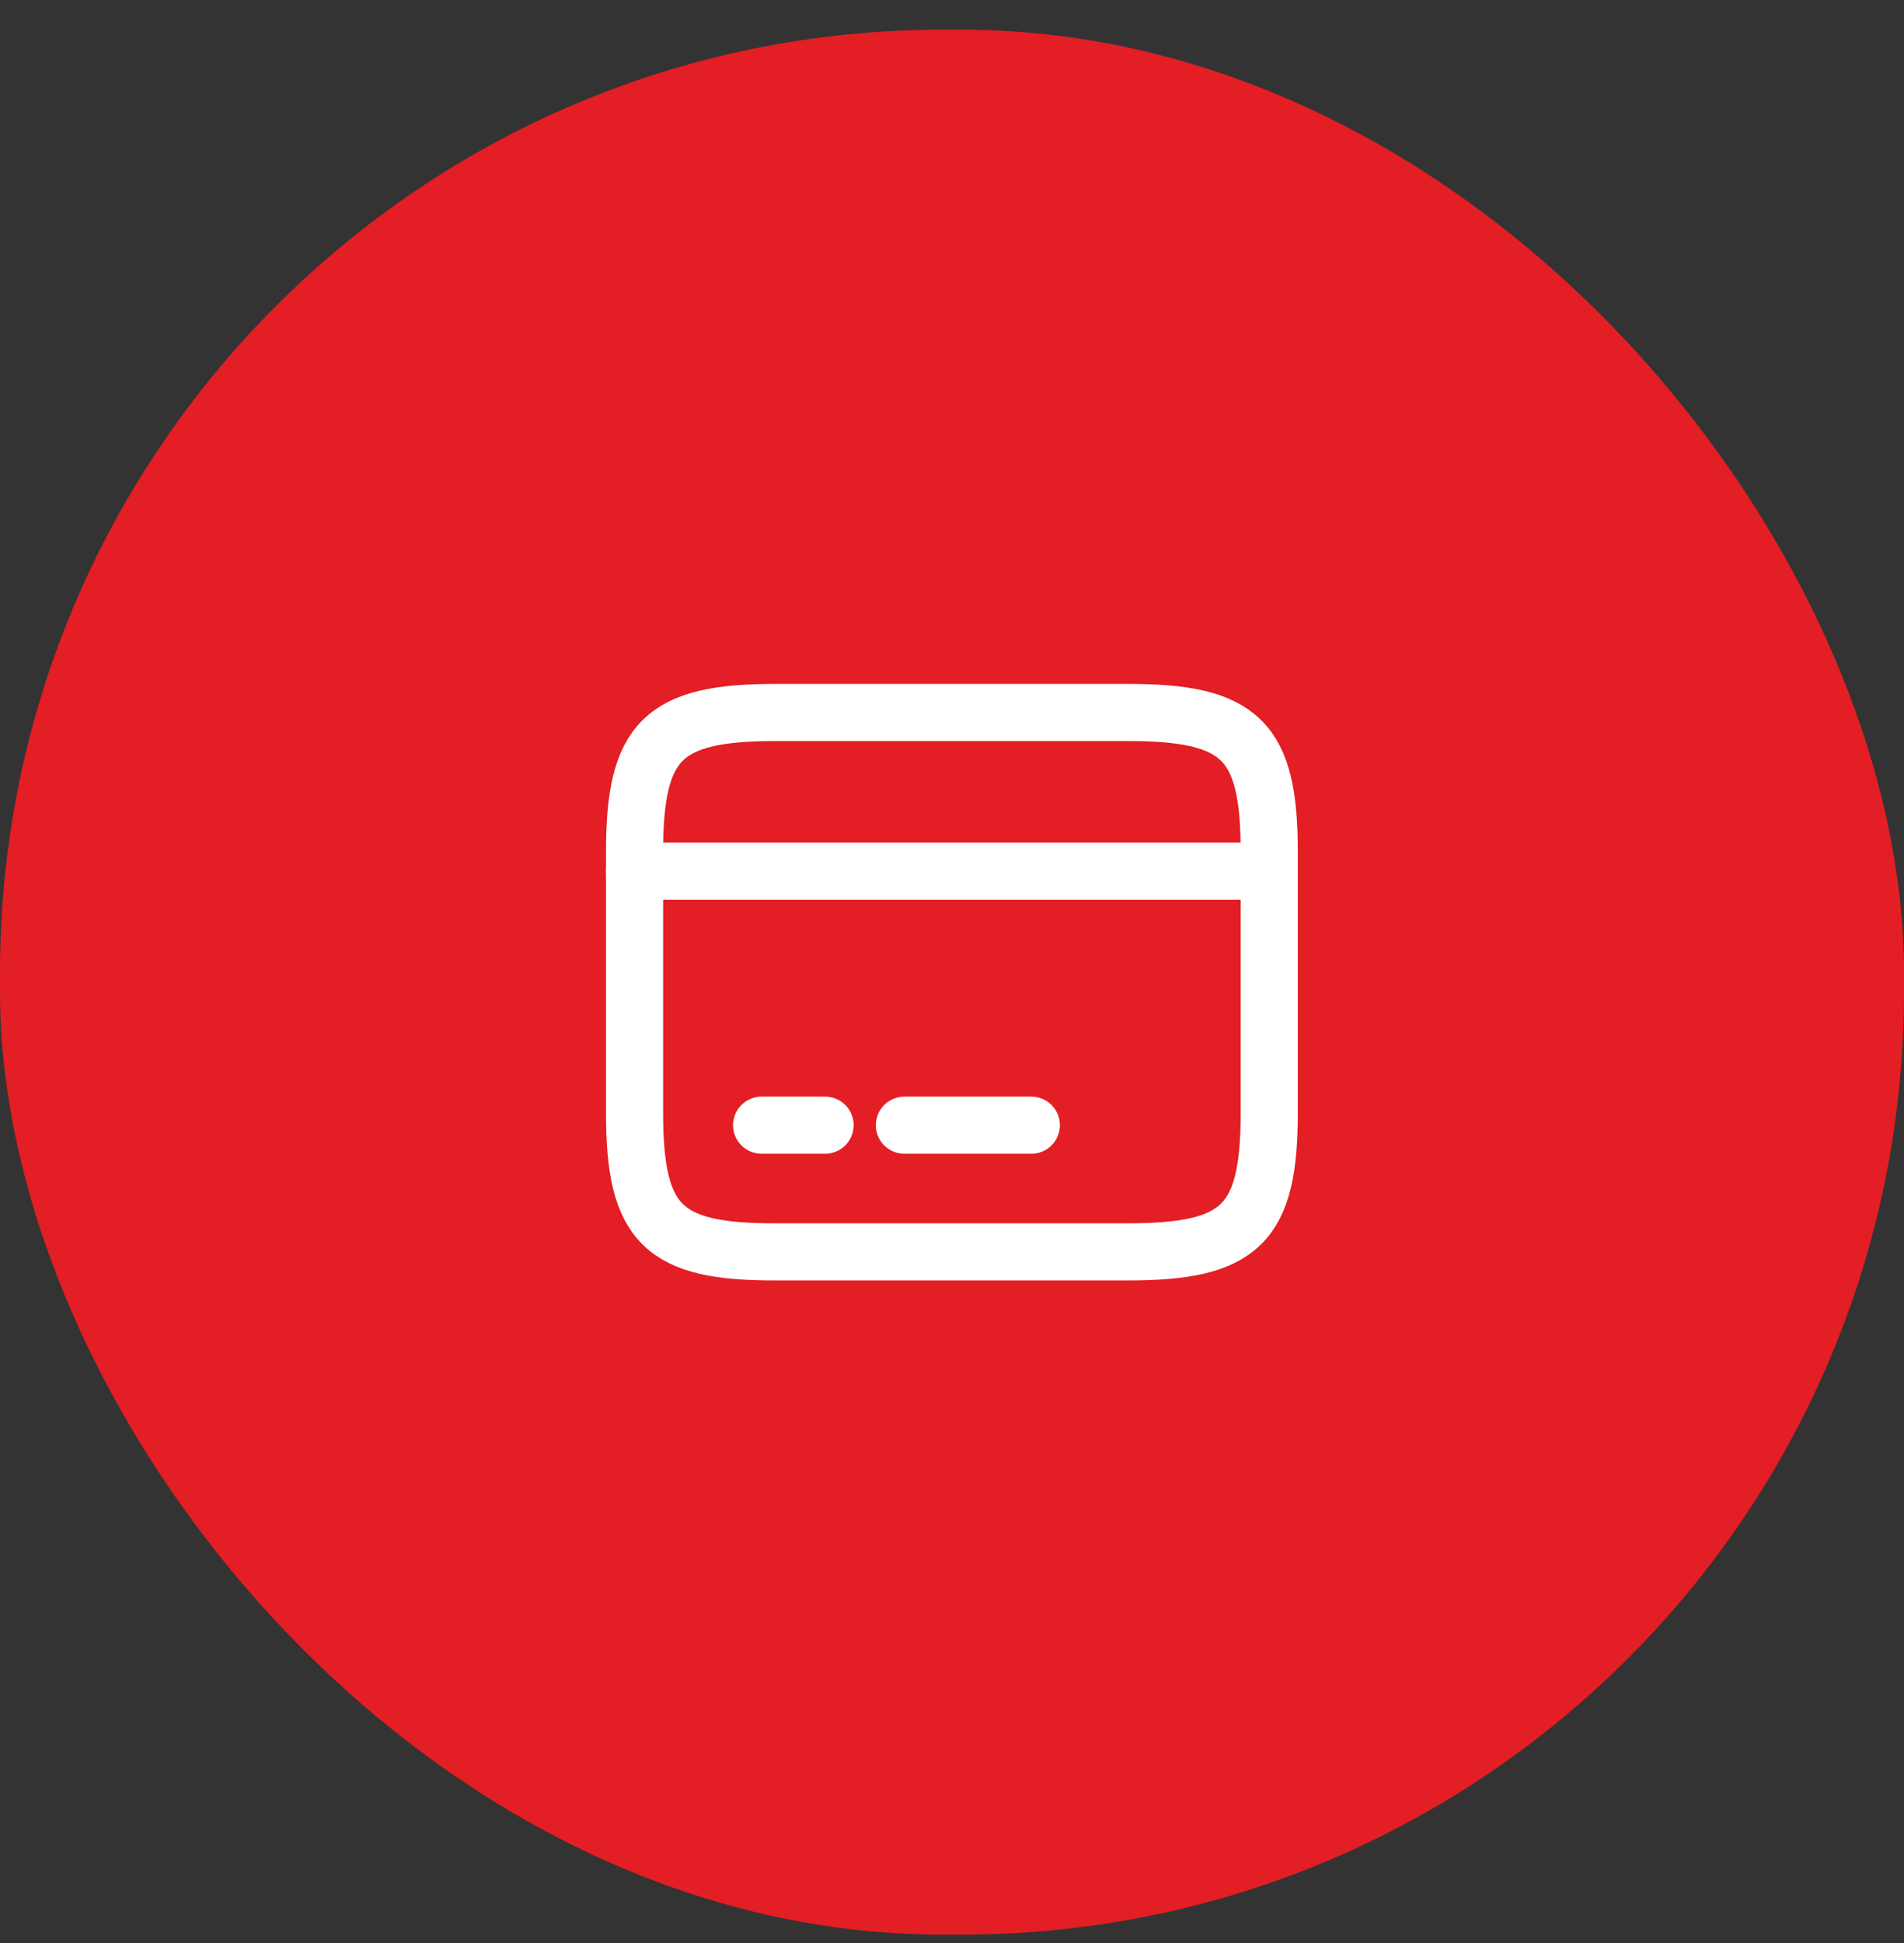
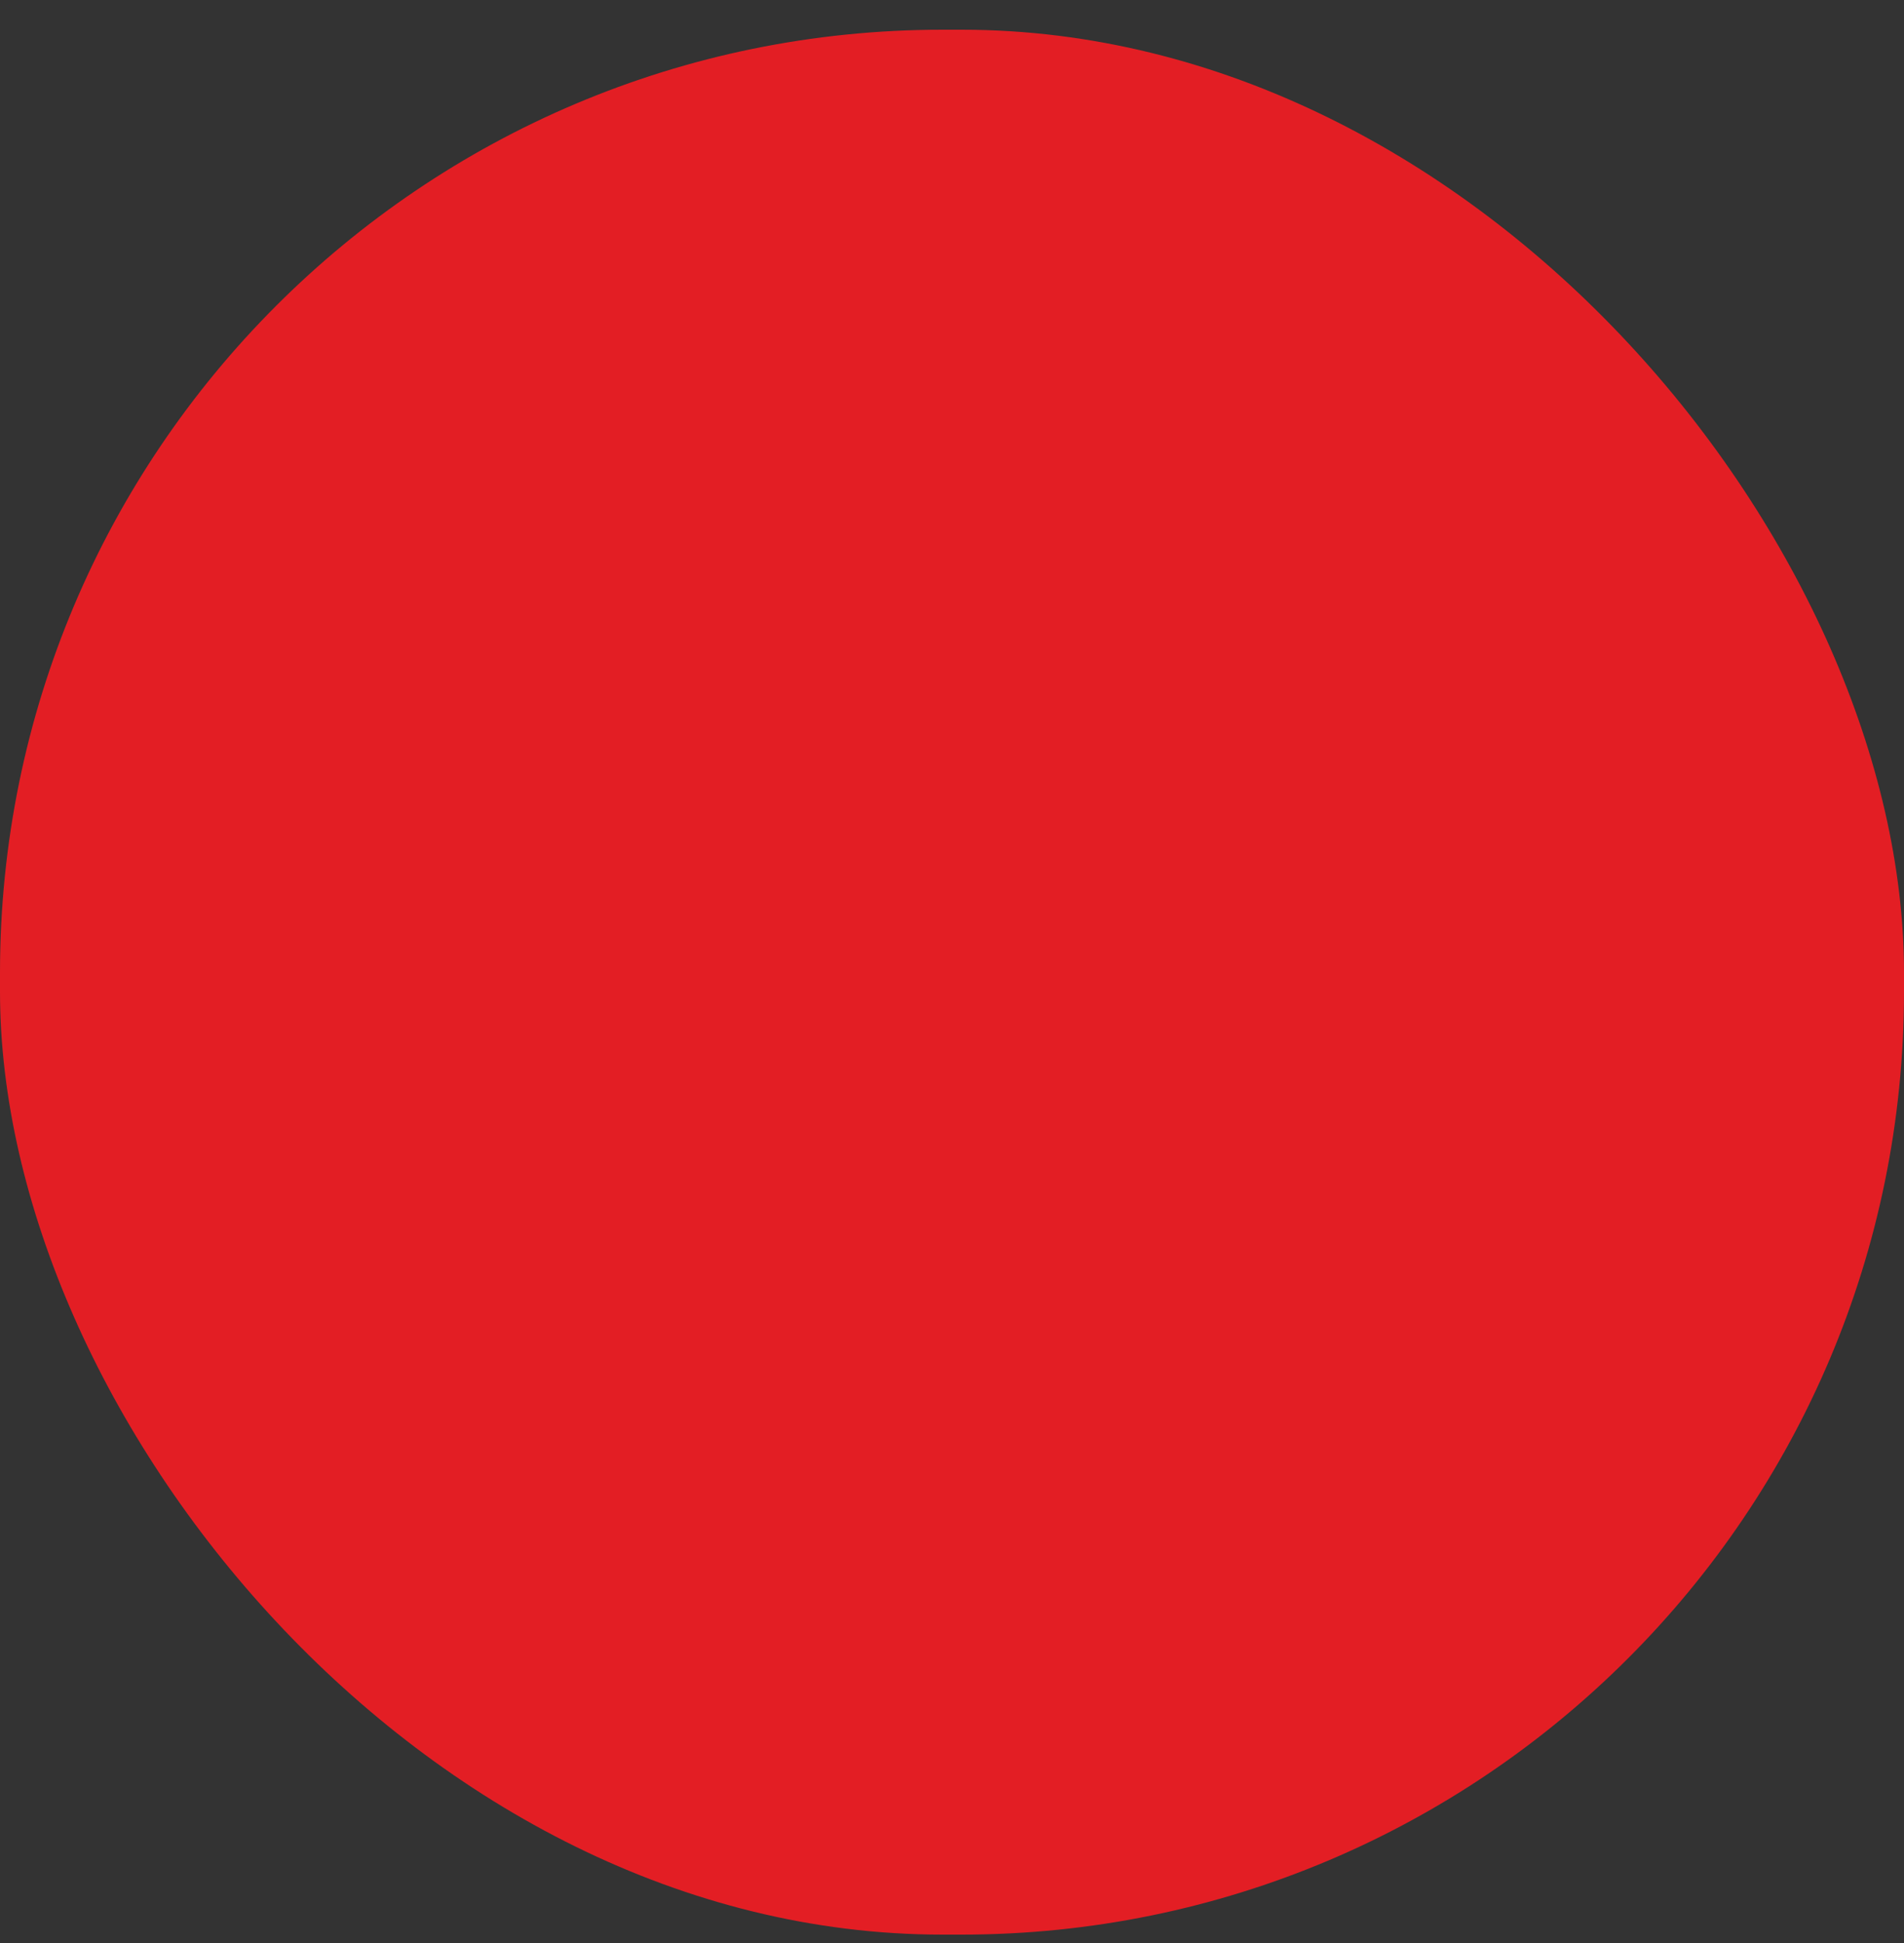
<svg xmlns="http://www.w3.org/2000/svg" width="50" height="51" viewBox="0 0 50 51" fill="none">
  <rect x="0" y="0" width="50" height="51" fill="#333333" stroke="none" />
  <rect y="0.78" width="50" height="50" rx="24.75" fill="#E31E24" />
-   <path d="M16.664 22.868H33.331" stroke="white" stroke-width="1.5" stroke-miterlimit="10" stroke-linecap="round" stroke-linejoin="round" />
-   <path d="M20 29.534H21.667" stroke="white" stroke-width="1.5" stroke-miterlimit="10" stroke-linecap="round" stroke-linejoin="round" />
-   <path d="M23.75 29.534H27.083" stroke="white" stroke-width="1.5" stroke-miterlimit="10" stroke-linecap="round" stroke-linejoin="round" />
-   <path d="M20.364 18.701H29.622C32.589 18.701 33.331 19.434 33.331 22.36V29.201C33.331 32.126 32.589 32.859 29.631 32.859H20.364C17.406 32.868 16.664 32.135 16.664 29.209V22.36C16.664 19.434 17.406 18.701 20.364 18.701Z" stroke="white" stroke-width="1.5" stroke-linecap="round" stroke-linejoin="round" />
</svg>